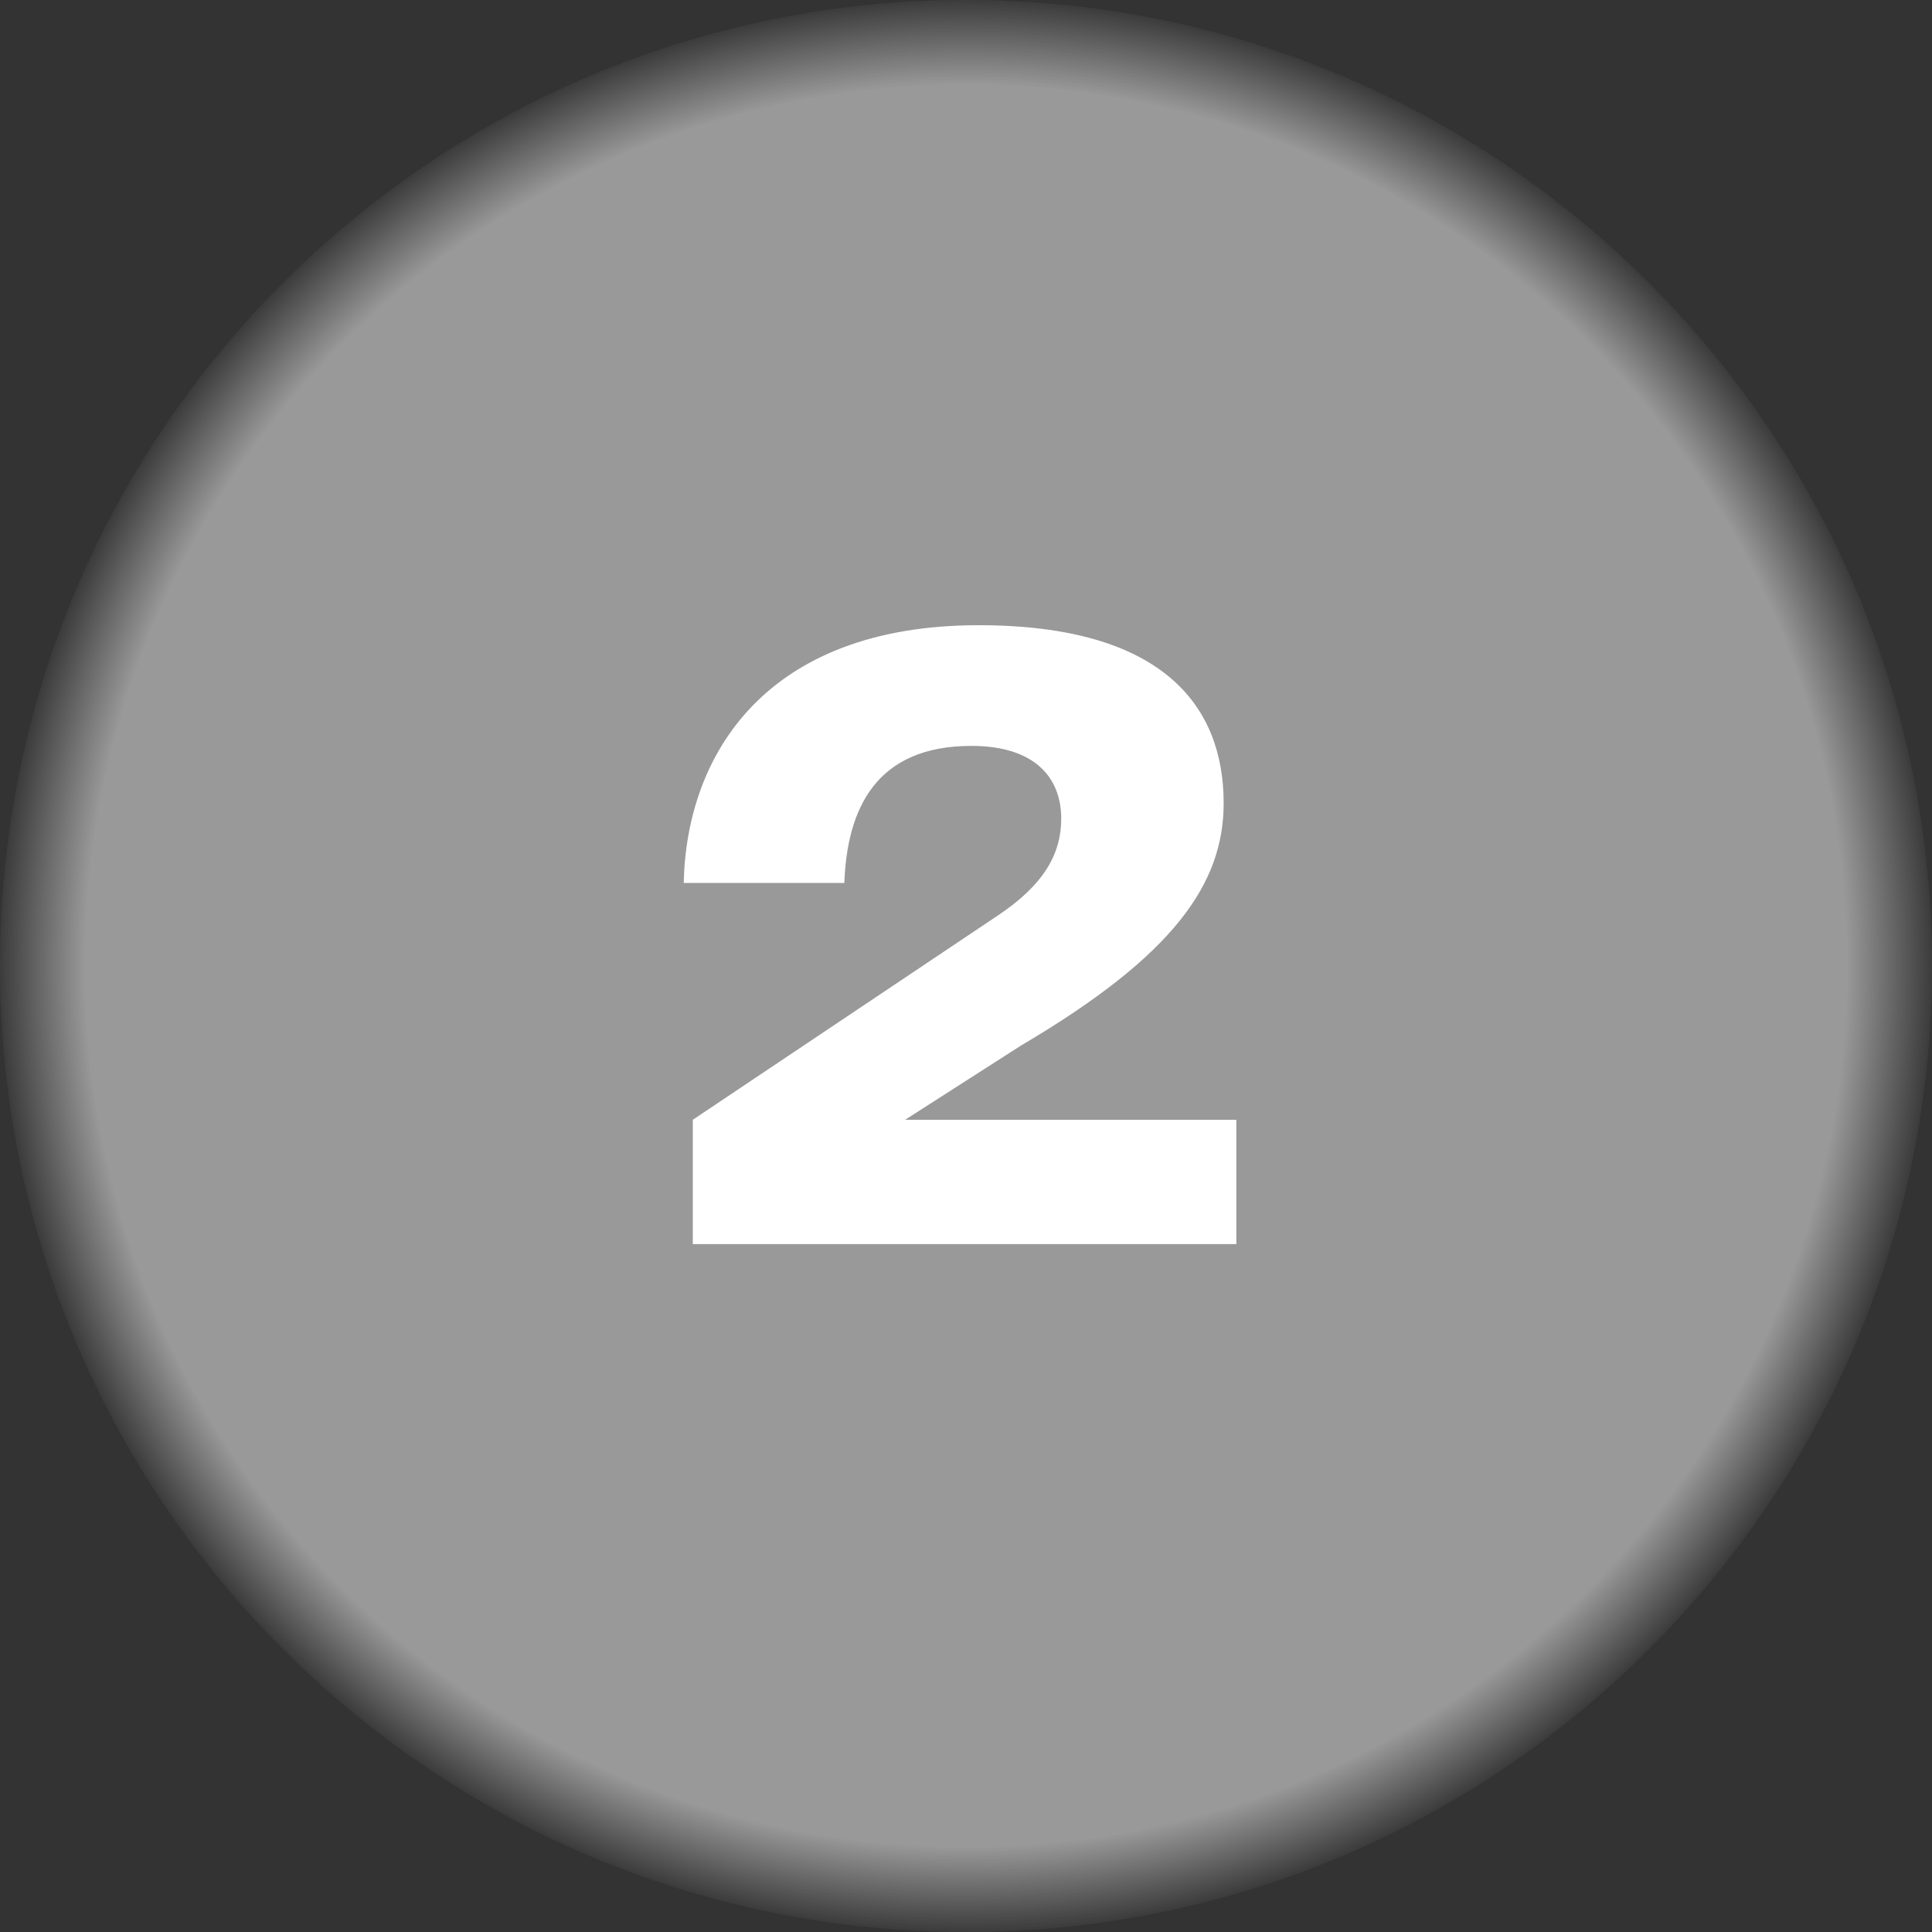
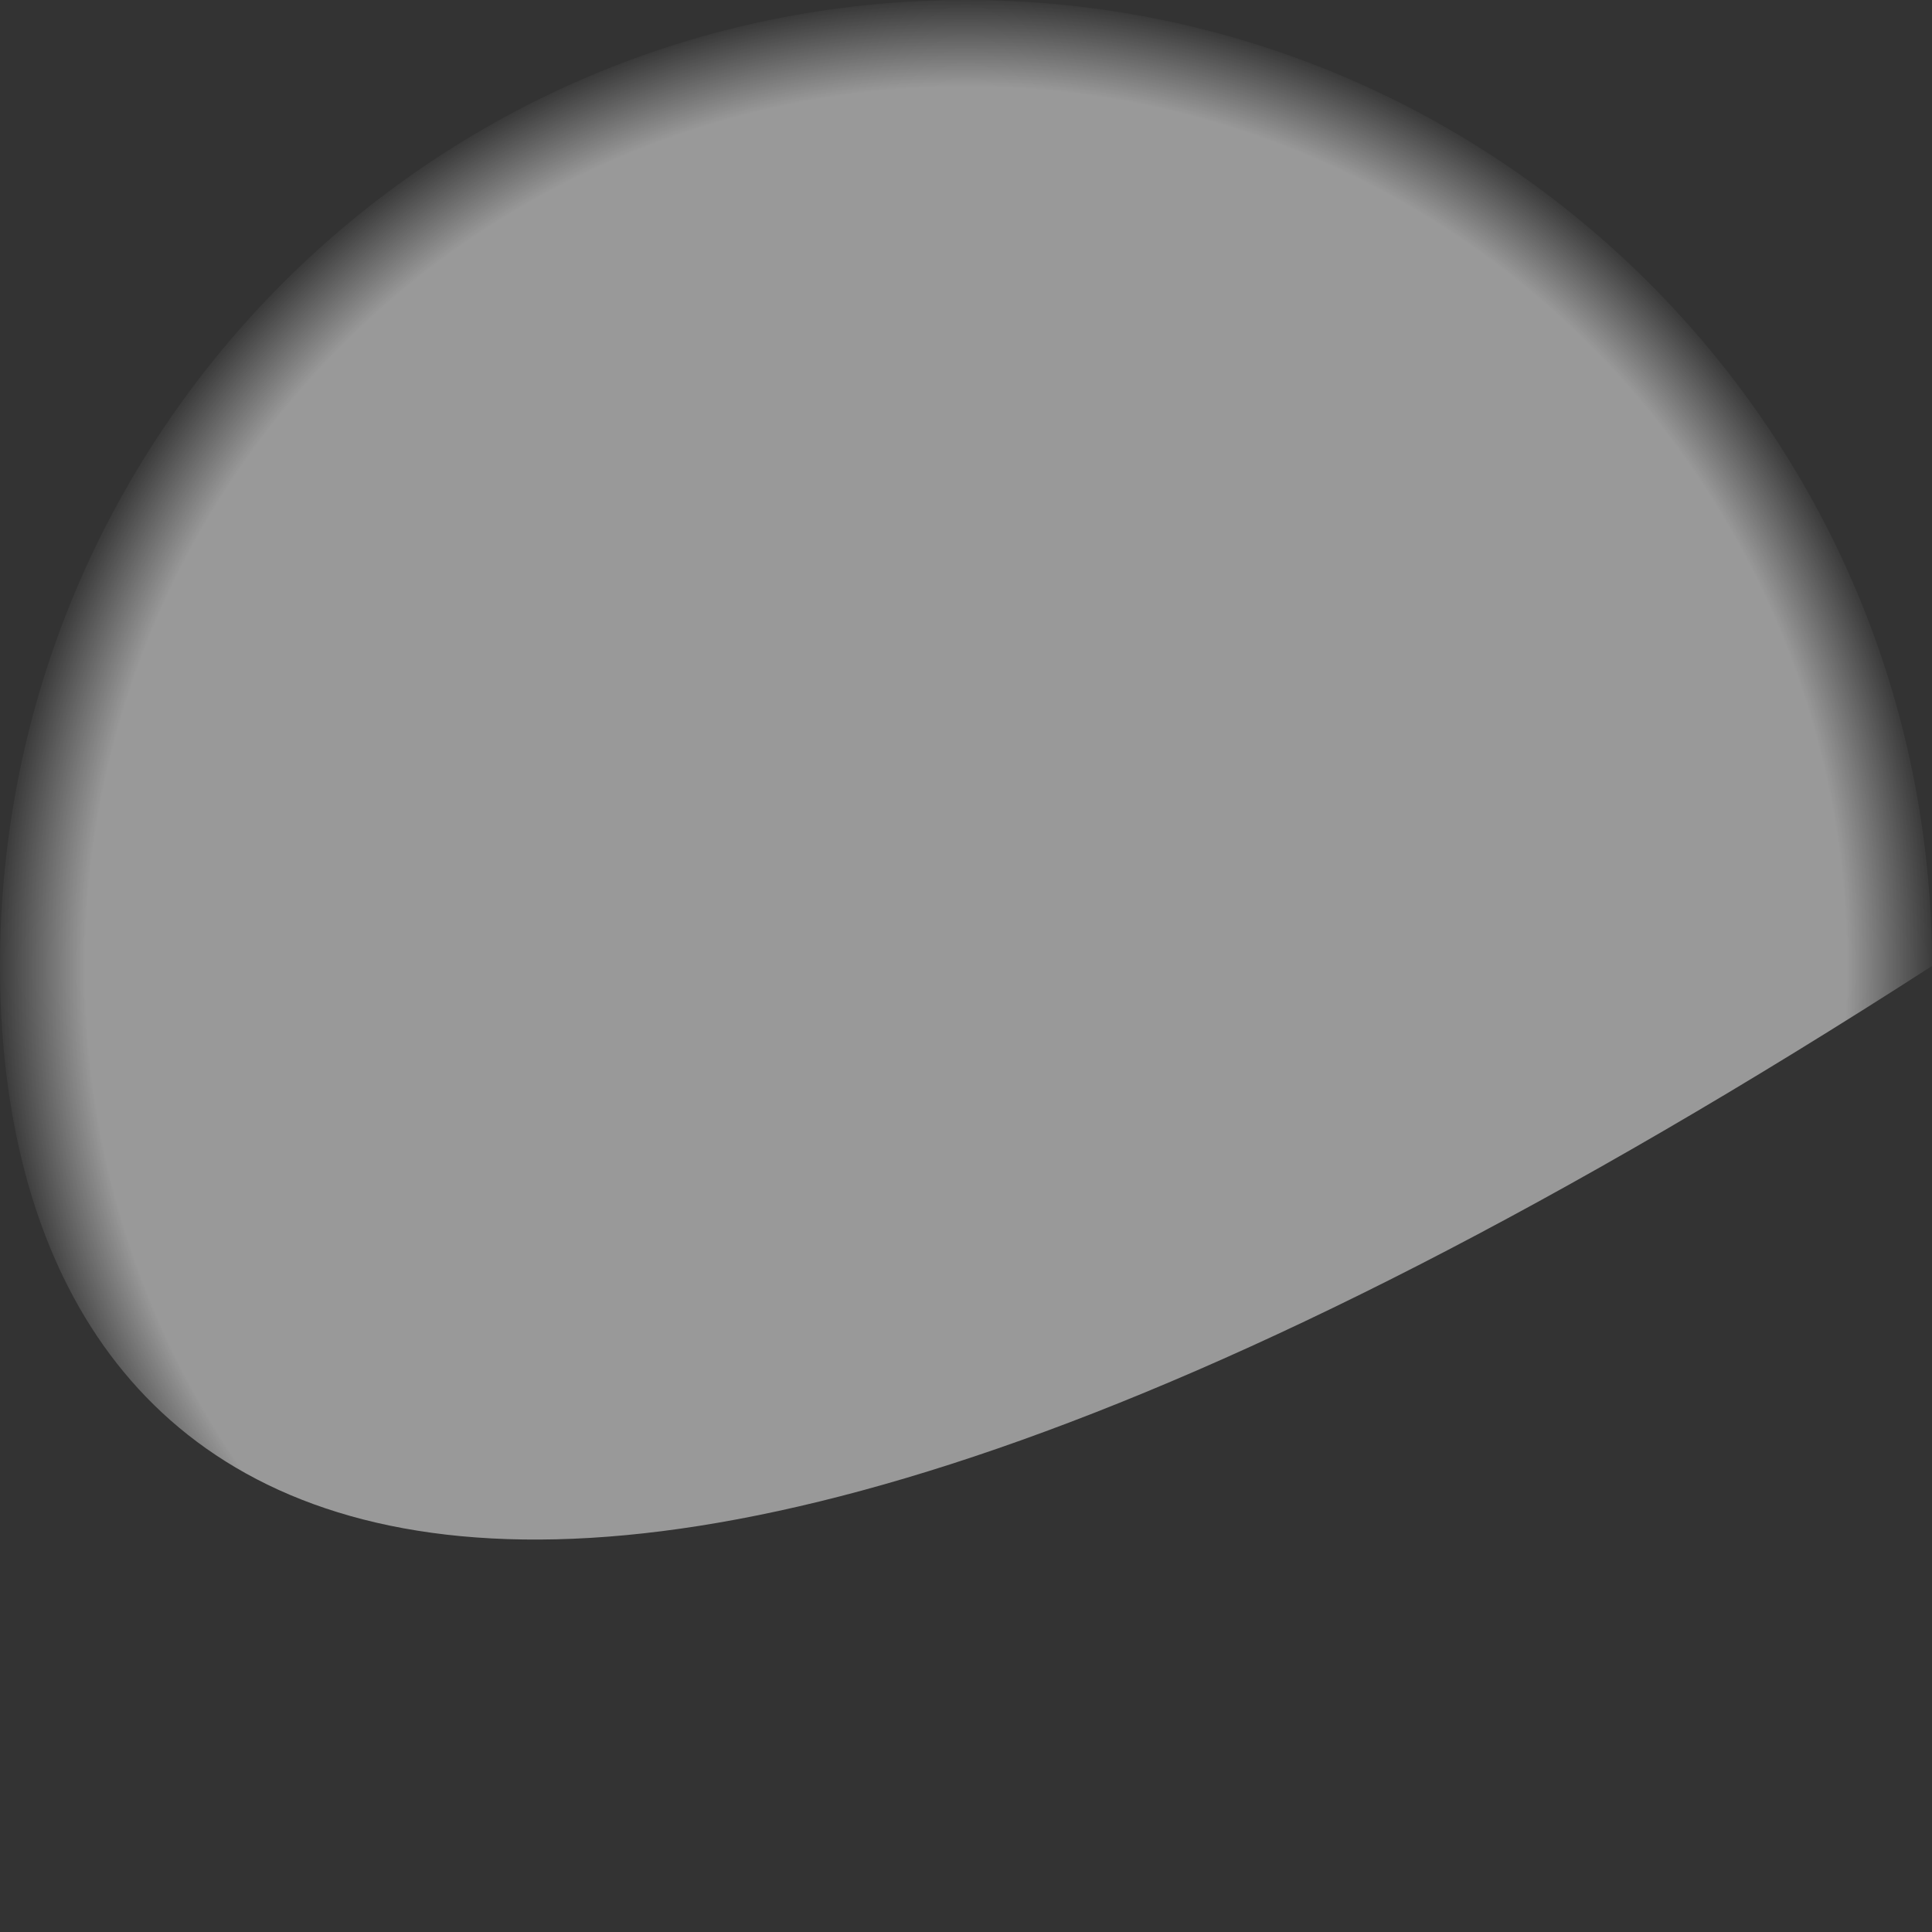
<svg xmlns="http://www.w3.org/2000/svg" width="132" height="132" viewBox="0 0 132 132" fill="none">
  <rect x="0" y="0" width="132" height="132" fill="#333333" stroke="none" />
-   <path d="M132 66C132 102.451 102.451 132 66 132C29.549 132 0 102.451 0 66C0 29.549 29.549 0 66 0C102.451 0 132 29.549 132 66Z" fill="url(#paint0_radial_233_19)" fill-opacity="0.5" />
-   <path d="M47.334 85V76.506L68.166 62.556C71.328 60.448 72.506 58.34 72.506 55.922C72.506 53.194 70.77 50.962 66.368 50.962C59.858 50.962 57.874 55.24 57.688 60.324H46.714C46.9 51.52 52.356 42.716 66.864 42.716C79.45 42.716 83.604 48.234 83.604 54.868C83.604 60.386 80.194 65.284 69.778 71.422L61.842 76.506H84.472V85H47.334Z" fill="white" />
+   <path d="M132 66C29.549 132 0 102.451 0 66C0 29.549 29.549 0 66 0C102.451 0 132 29.549 132 66Z" fill="url(#paint0_radial_233_19)" fill-opacity="0.5" />
  <defs>
    <radialGradient id="paint0_radial_233_19" cx="0" cy="0" r="1" gradientUnits="userSpaceOnUse" gradientTransform="translate(66 66) rotate(90) scale(66)">
      <stop offset="0.904" stop-color="white" />
      <stop offset="1" stop-color="white" stop-opacity="0" />
    </radialGradient>
  </defs>
</svg>